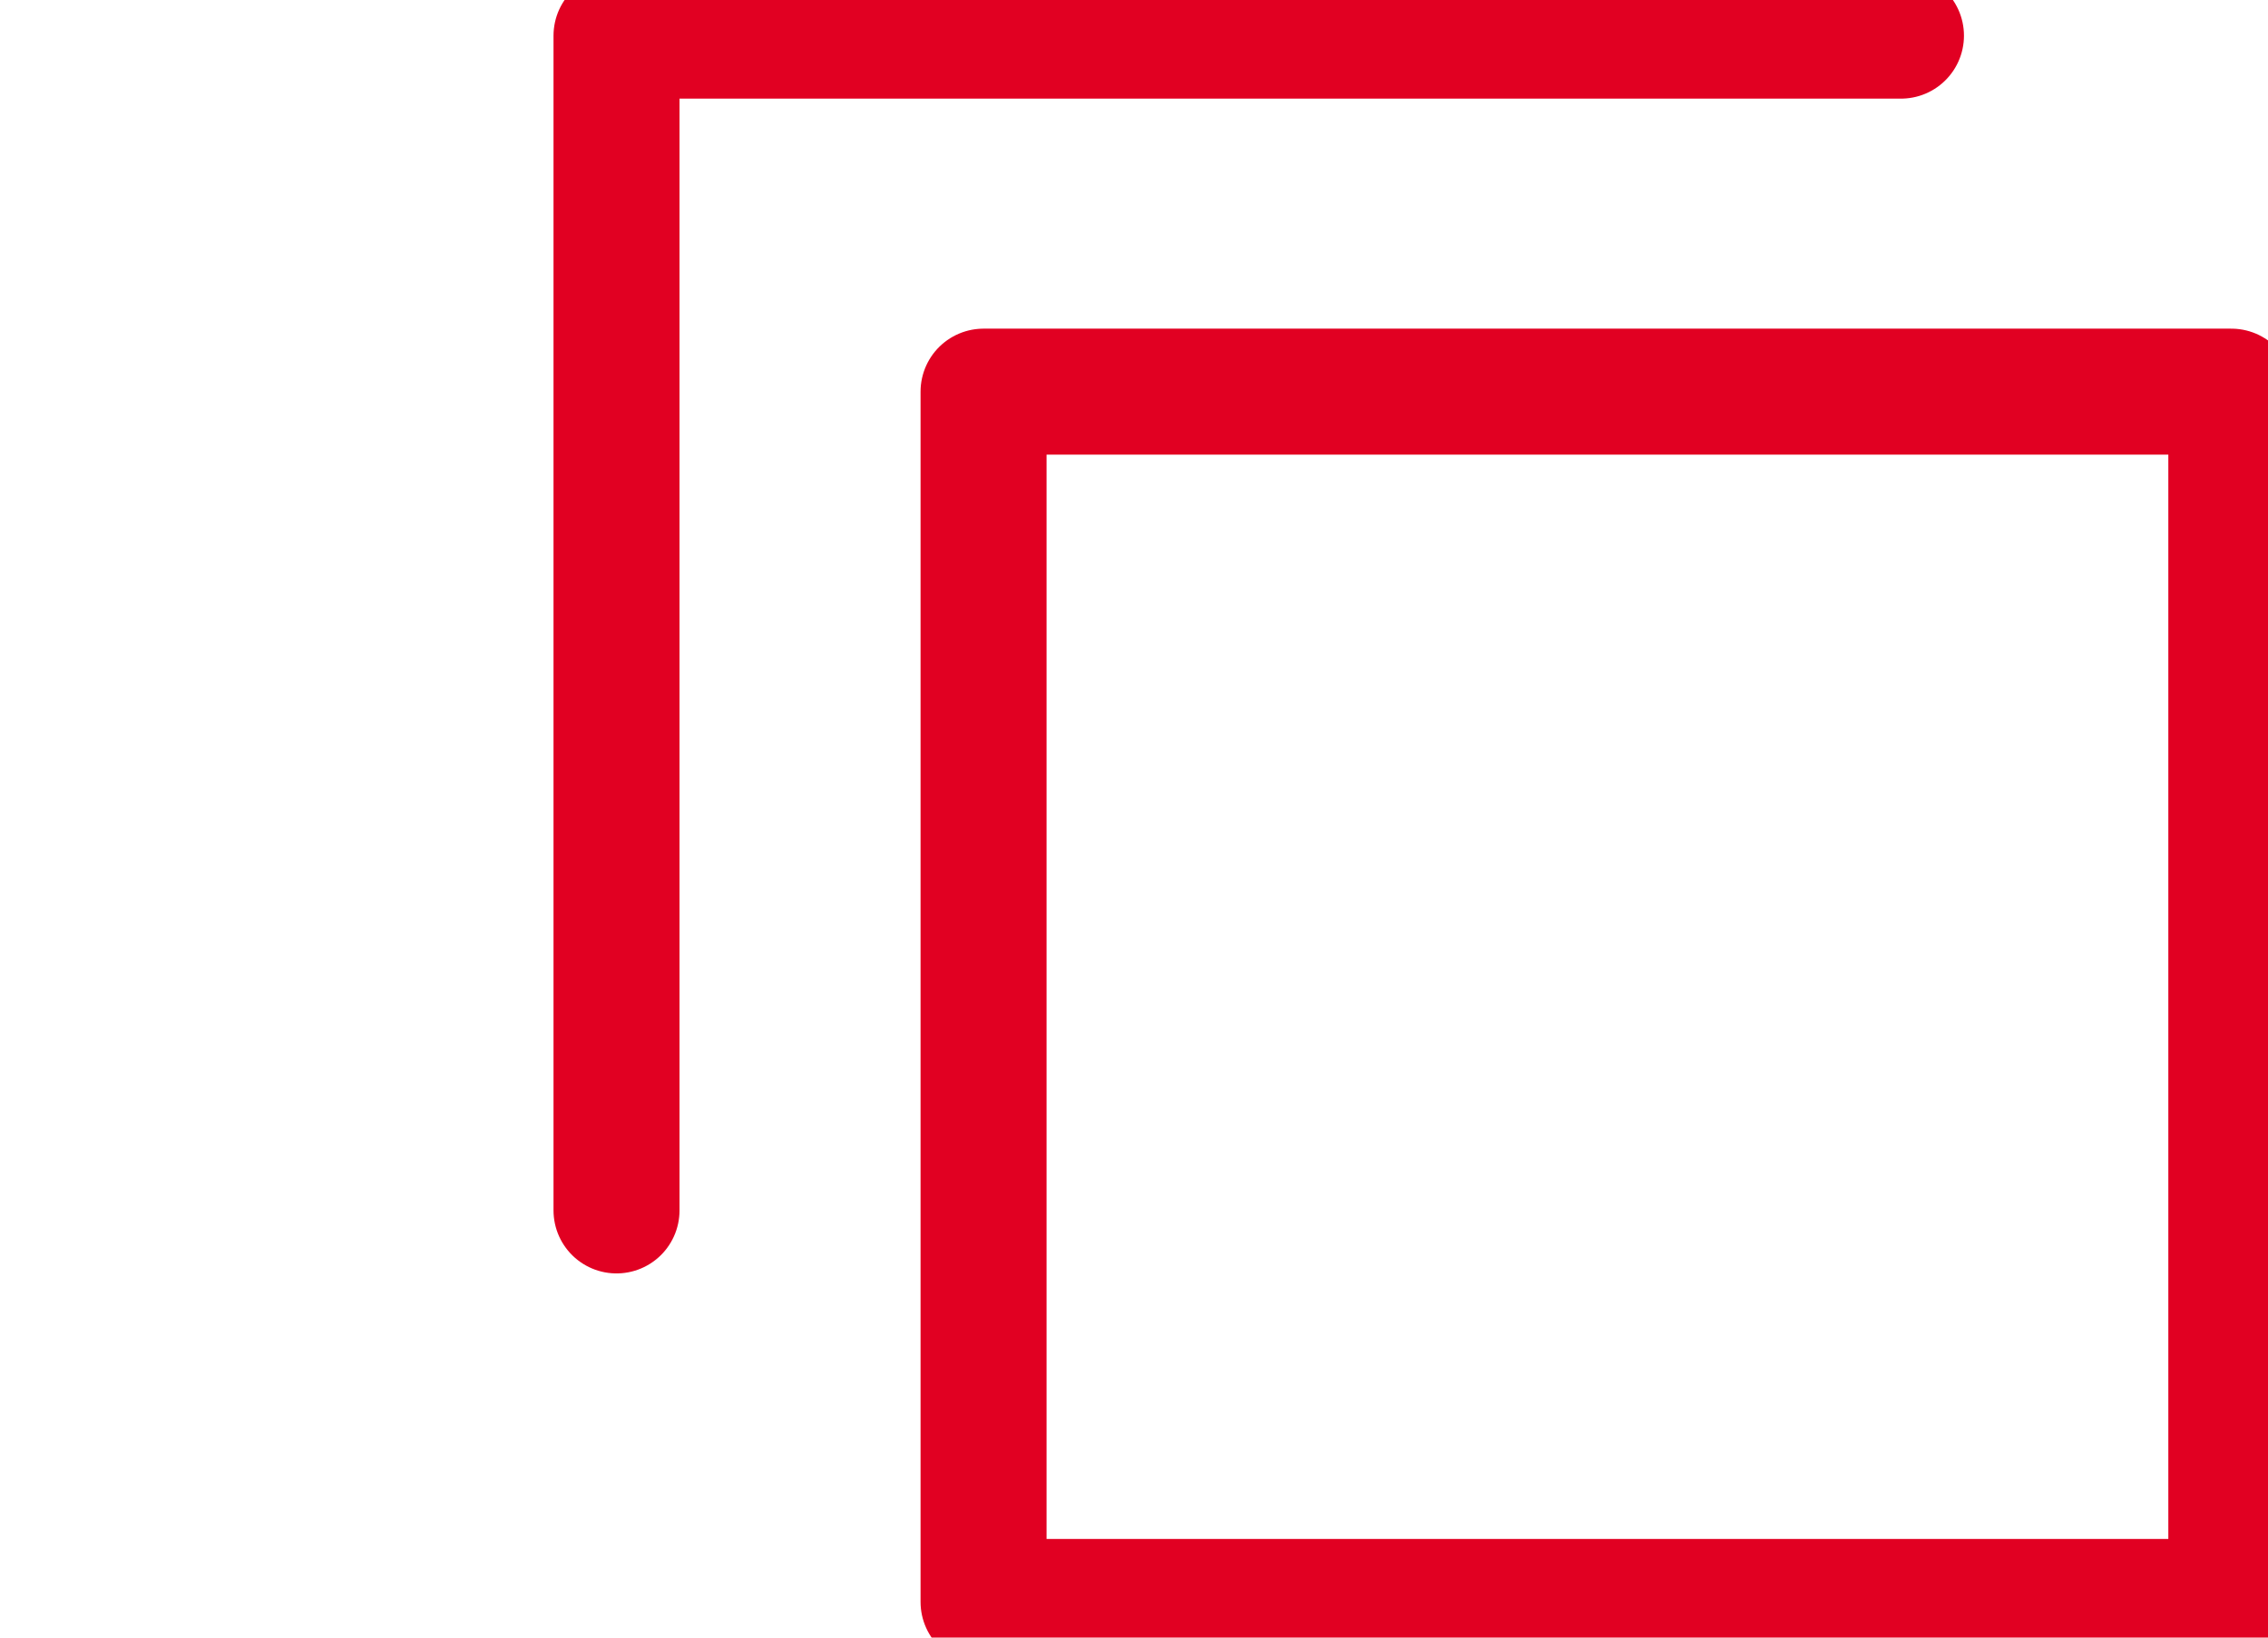
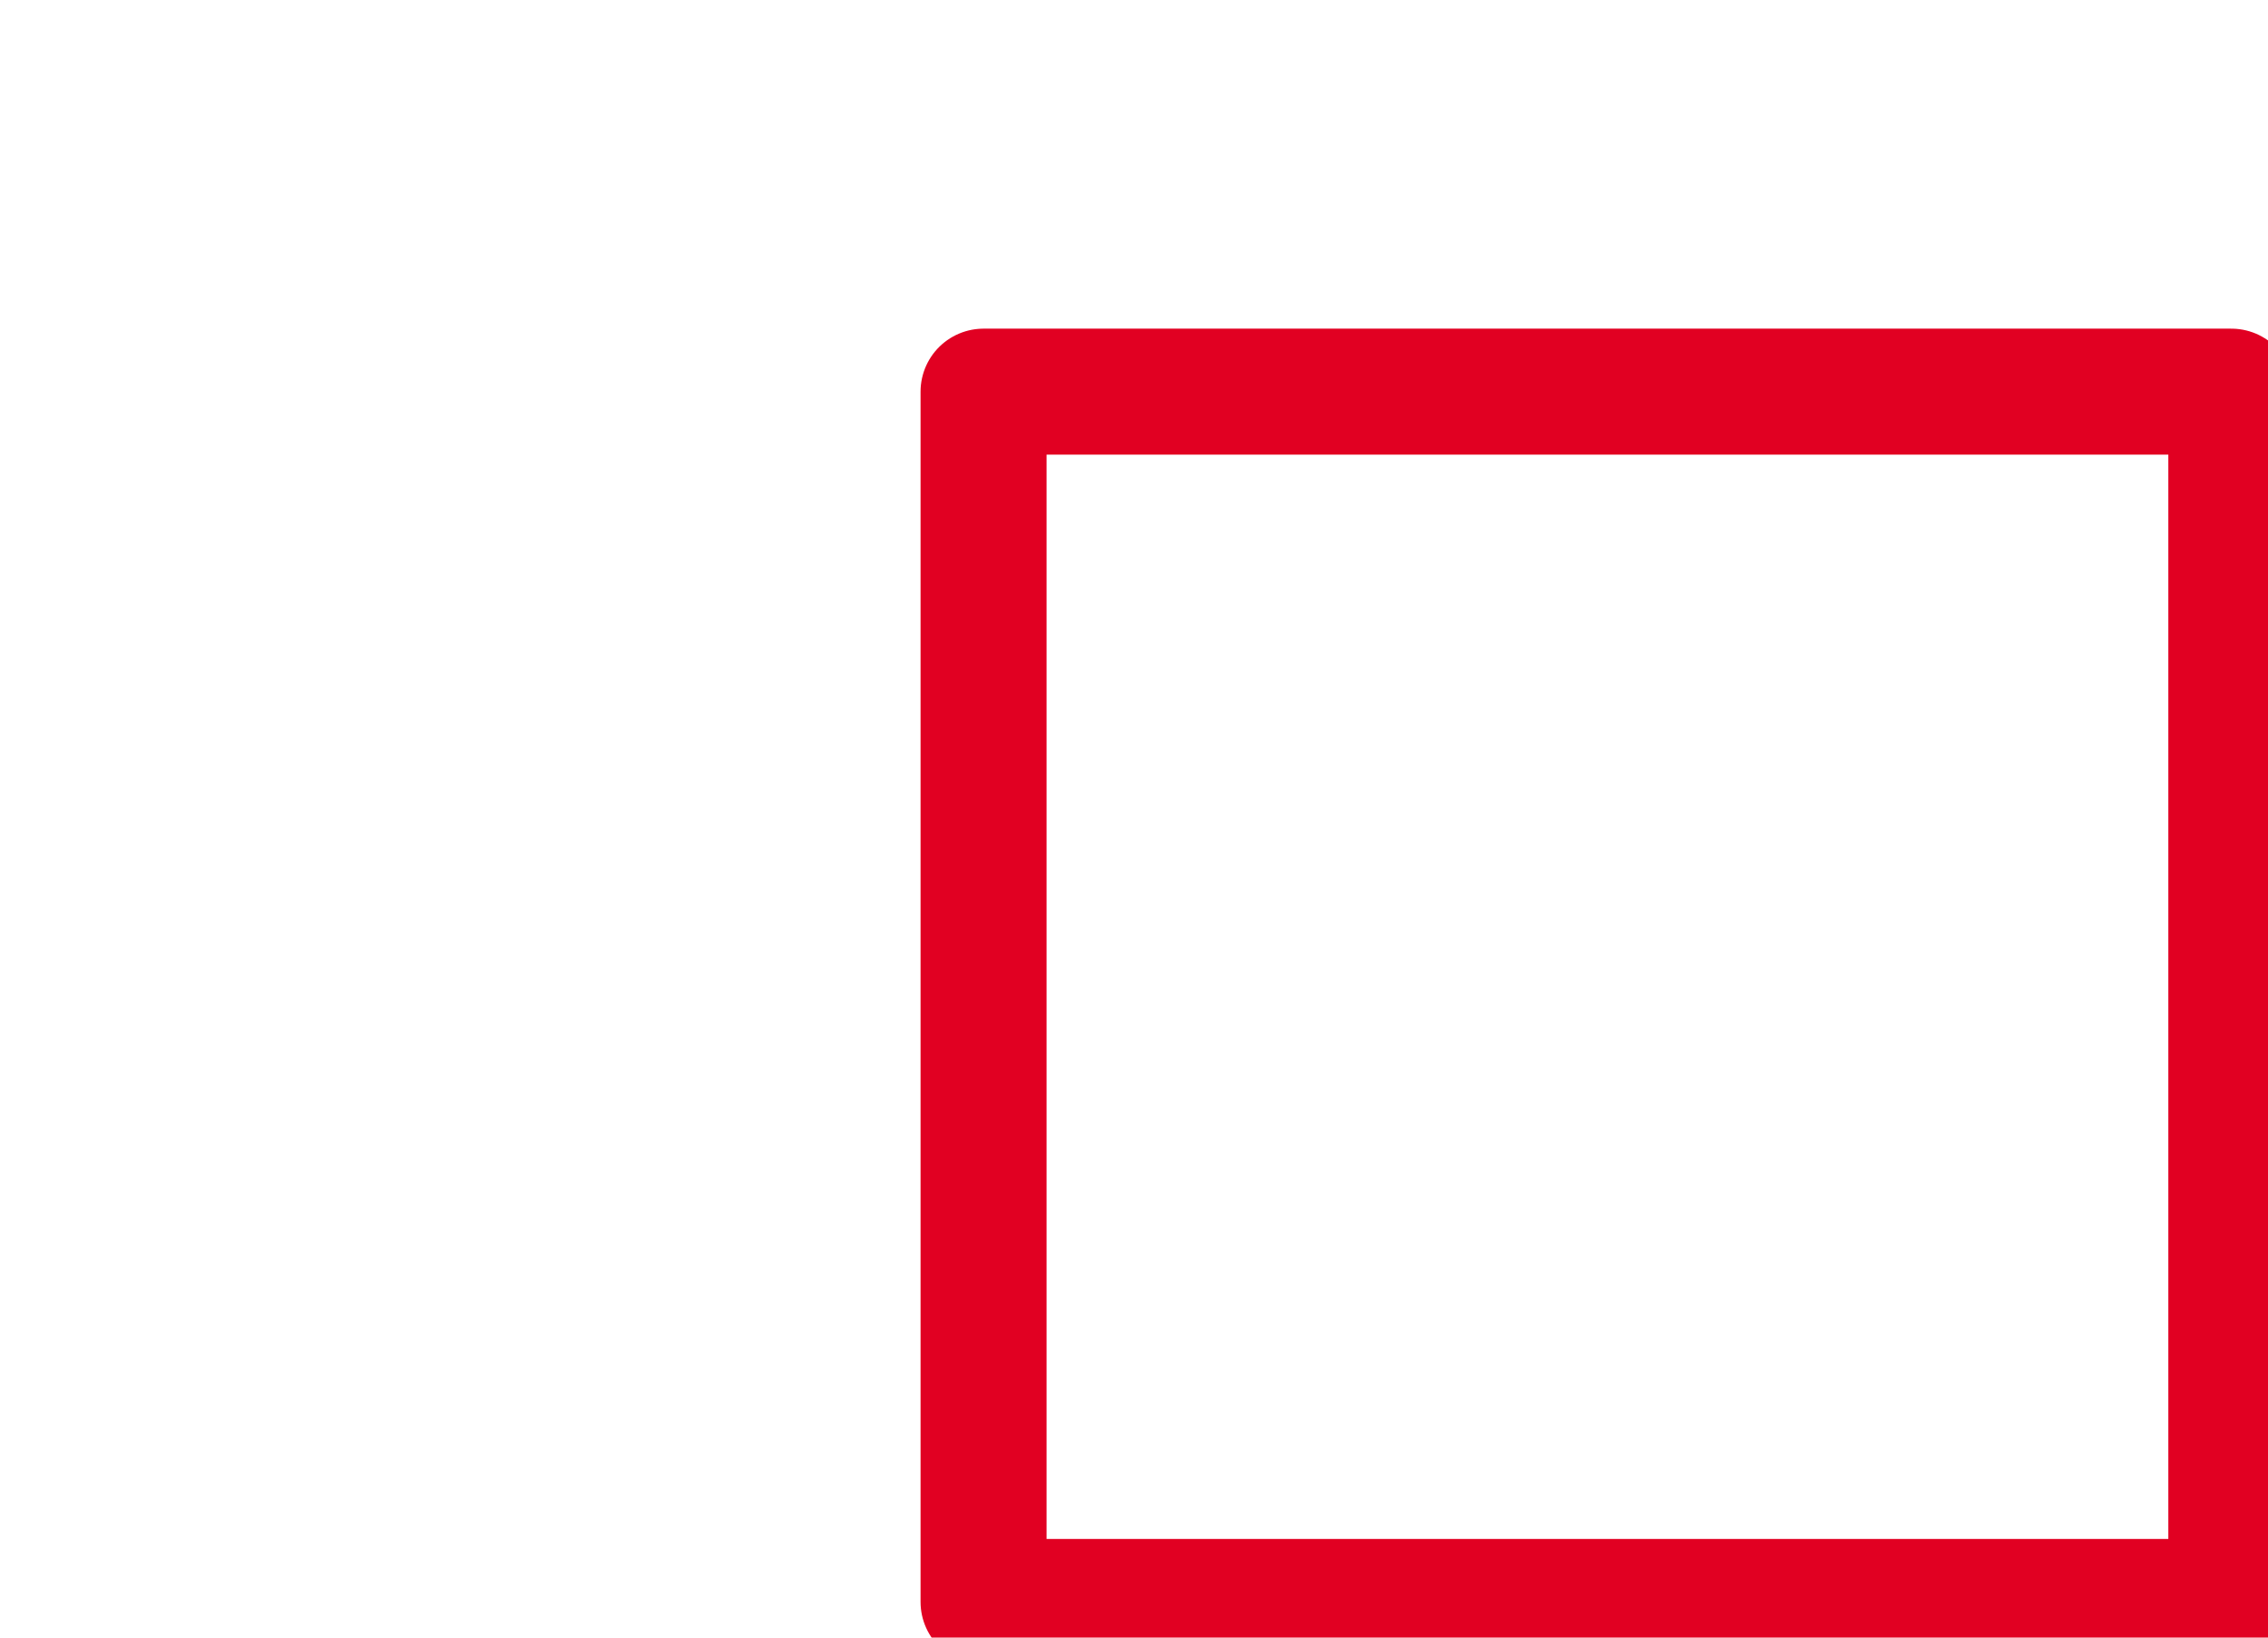
<svg xmlns="http://www.w3.org/2000/svg" width="18" height="13" viewBox="0 0 18 13" fill="none">
  <g clip-path="url(#clip0_1_1201)">
-     <path d="M17.709 3.109H7.806V12.717H17.709V3.109Z" stroke="#E10022" stroke-linecap="round" stroke-linejoin="round" />
-     <path d="M4.893 9.609V0.283H15.087" stroke="#E10022" stroke-linecap="round" stroke-linejoin="round" />
+     <path d="M17.709 3.109H7.806V12.717H17.709V3.109" stroke="#E10022" stroke-linecap="round" stroke-linejoin="round" />
  </g>
  <defs>
    <clipPath id="clip0_1_1201">
      <rect width="18" height="13" fill="white" />
    </clipPath>
  </defs>
</svg>